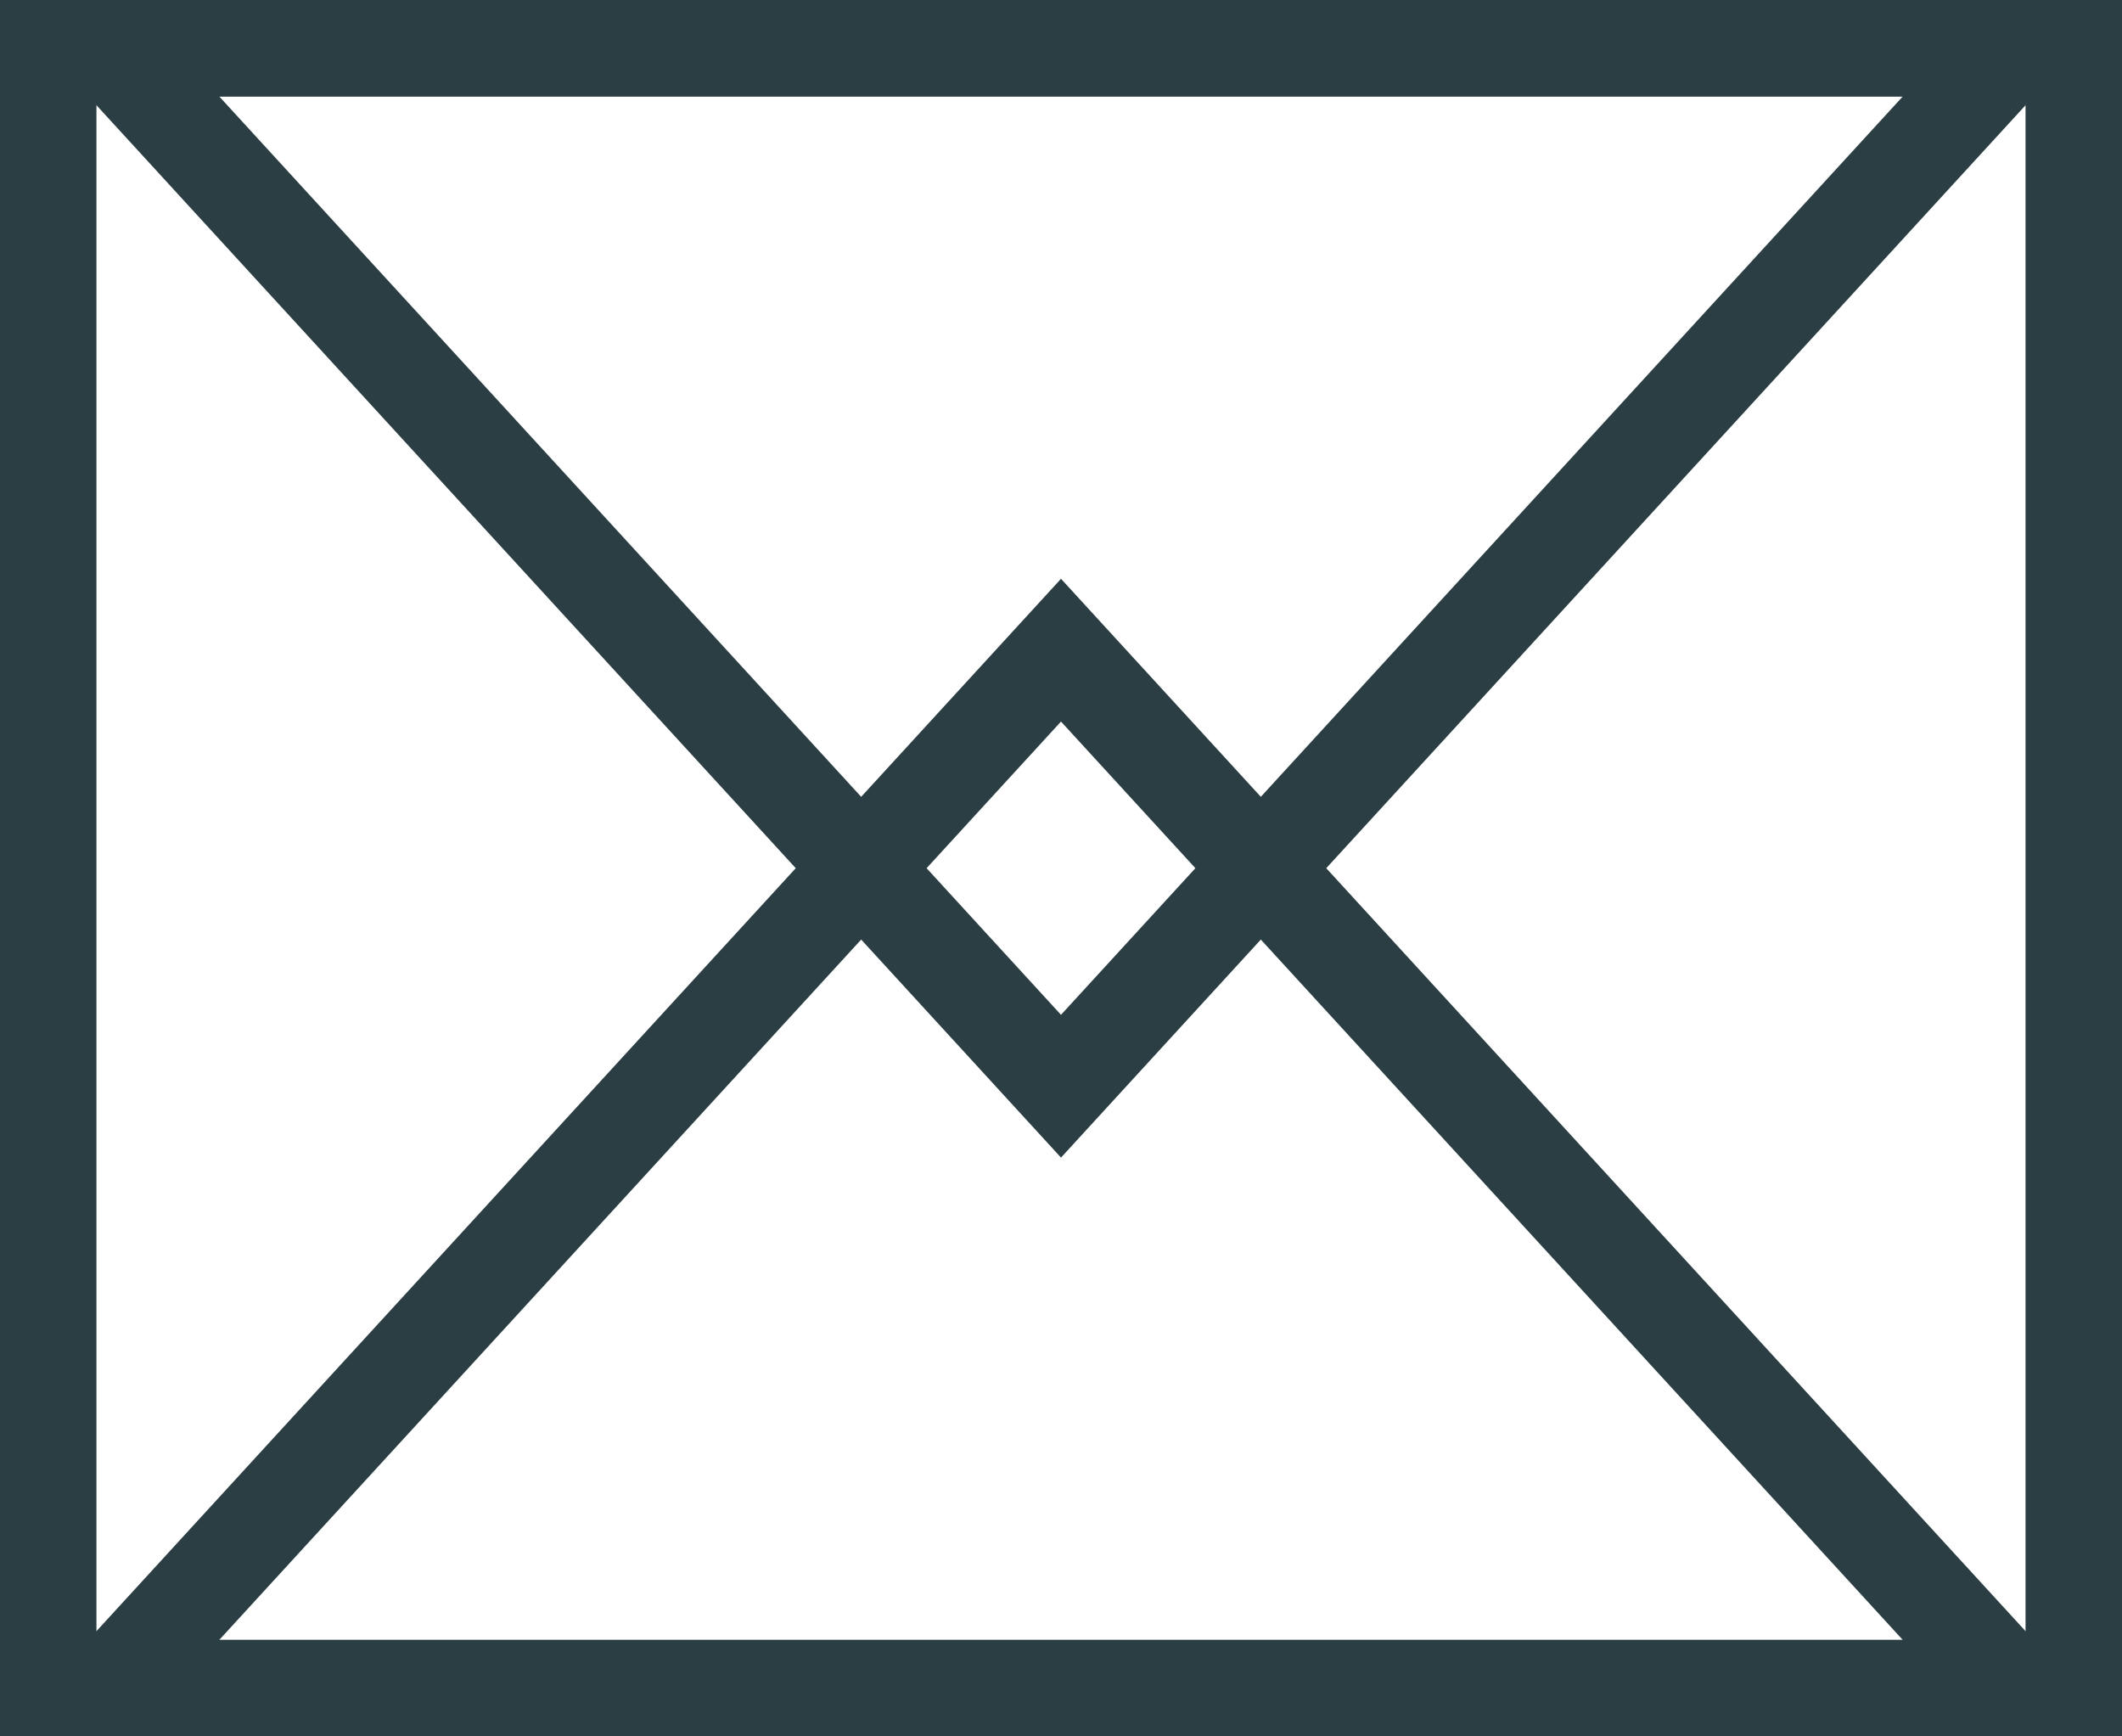
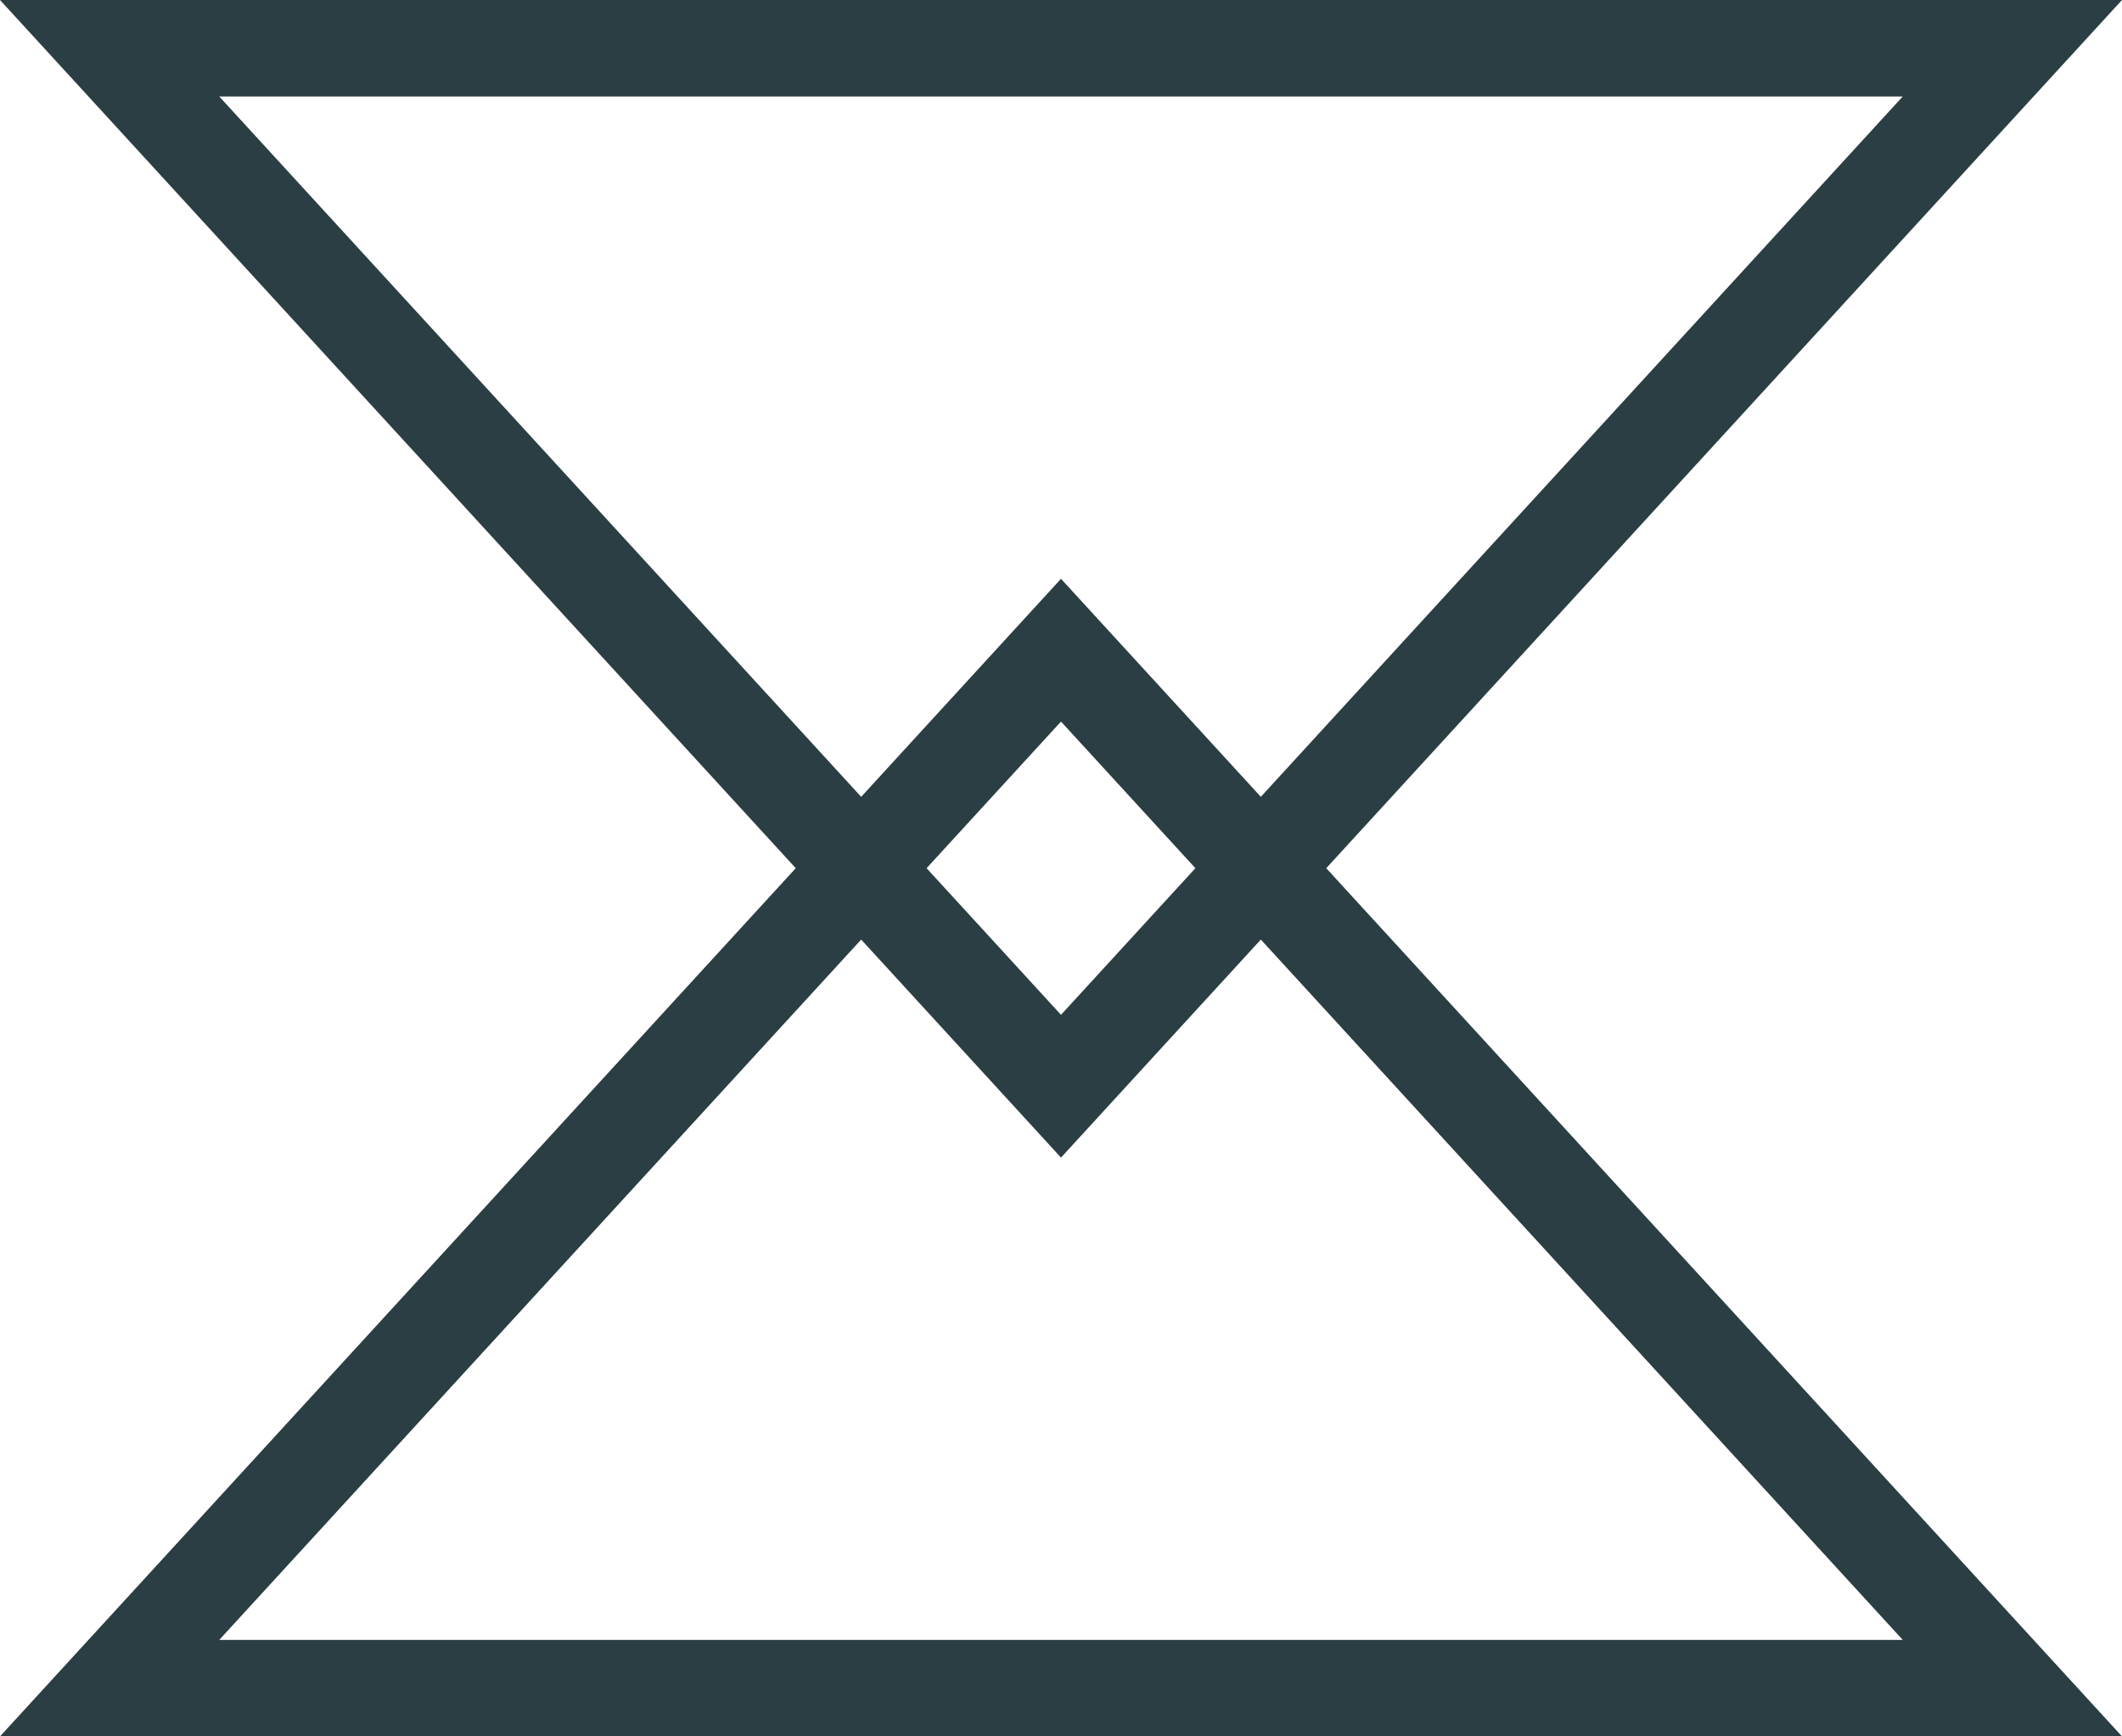
<svg xmlns="http://www.w3.org/2000/svg" id="Group_1701" data-name="Group 1701" width="22" height="18" viewBox="0 0 22 18">
  <g id="Rectangle_890" data-name="Rectangle 890" fill="none" stroke="#2b3e43" stroke-width="1">
    <rect width="22" height="18" stroke="none" />
-     <rect x="0.5" y="0.5" width="21" height="17" fill="none" />
  </g>
  <g id="Polygon_3" data-name="Polygon 3" transform="translate(0 6)" fill="none">
    <path d="M11,0,22,12H0Z" stroke="none" />
-     <path d="M 11 1.48 L 2.273 11 L 19.727 11 L 11 1.48 M 11 0 L 22 12 L 0 12 L 11 0 Z" stroke="none" fill="#2b3e43" />
+     <path d="M 11 1.48 L 2.273 11 L 19.727 11 L 11 1.48 M 11 0 L 22 12 L 0 12 Z" stroke="none" fill="#2b3e43" />
  </g>
  <g id="Polygon_2" data-name="Polygon 2" transform="translate(22 12) rotate(180)" fill="none">
    <path d="M 20.863 11.5 L 1.137 11.5 L 11 0.74 L 20.863 11.5 Z" stroke="none" />
    <path d="M 11 1.48 L 2.273 11 L 19.727 11 L 11 1.48 M 11 0 L 22 12 L 0 12 L 11 0 Z" stroke="none" fill="#2b3e43" />
  </g>
</svg>